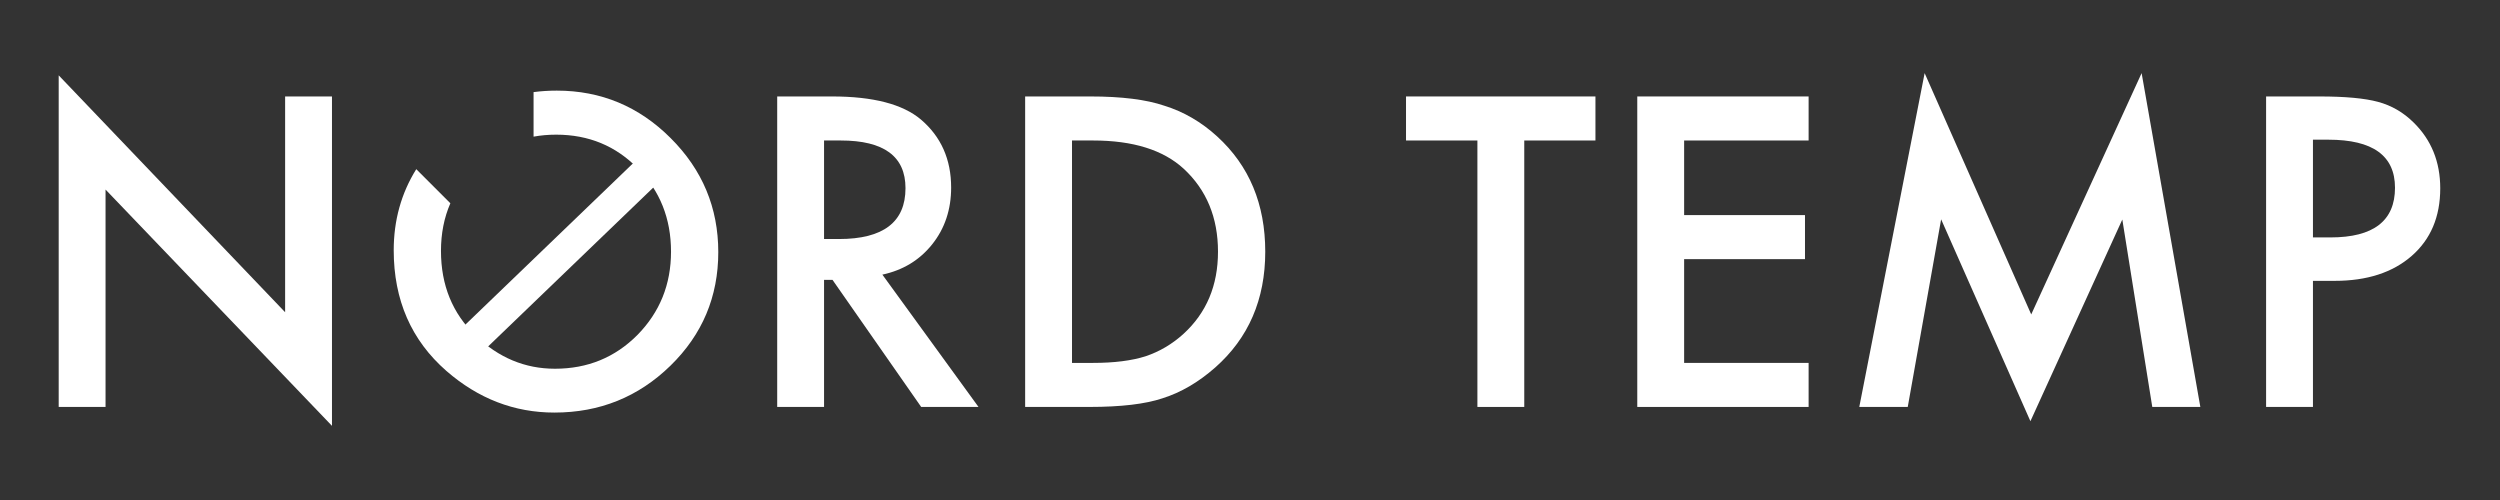
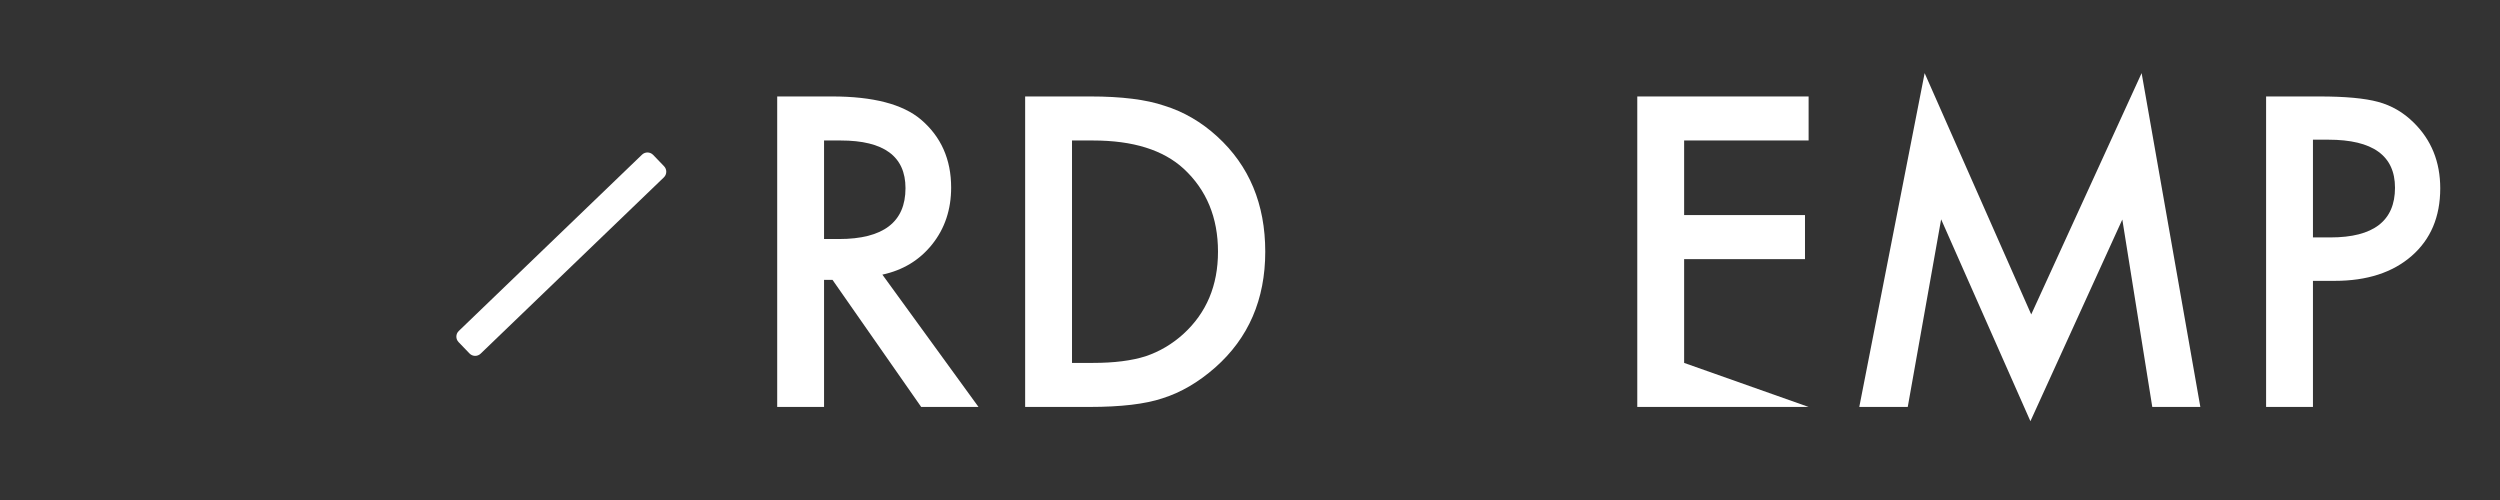
<svg xmlns="http://www.w3.org/2000/svg" width="100%" height="100%" viewBox="0 0 250 50" version="1.1" xml:space="preserve" style="fill-rule:evenodd;clip-rule:evenodd;stroke-linejoin:round;stroke-miterlimit:2;">
  <rect x="0" y="0" width="250" height="50" fill="#333333" stroke="none" />
  <g transform="matrix(0.286,0,0,0.286,-23.335,-115.135)">
    <g transform="matrix(1,0,0,1,-31.478,9.81)">
-       <path d="M299.631,424.964C302.268,424.618 304.976,424.446 307.755,424.446C323.223,424.446 336.489,429.977 347.552,441.039C358.661,452.102 364.216,465.391 364.216,480.906C364.216,496.516 358.638,509.758 347.481,520.633C336.278,531.555 322.755,537.016 306.911,537.016C292.895,537.016 280.309,532.164 269.153,522.461C256.872,511.727 250.731,497.664 250.731,480.274C250.731,469.807 253.359,460.351 258.616,451.908L270.538,463.83C268.349,468.867 267.255,474.419 267.255,480.485C267.255,492.485 271.286,502.352 279.348,510.086C287.364,517.821 296.622,521.688 307.122,521.688C318.513,521.688 328.122,517.75 335.95,509.875C343.778,501.906 347.692,492.203 347.692,480.766C347.692,469.188 343.825,459.485 336.091,451.656C328.403,443.781 318.888,439.844 307.544,439.844C304.803,439.844 302.165,440.076 299.631,440.539L299.631,424.964Z" style="fill:white;" />
-     </g>
-     <path d="M102.112,544.857L102.112,428.912L181.284,511.74L181.284,436.295L197.667,436.295L197.667,551.467L118.495,468.849L118.495,544.857L102.112,544.857Z" style="fill:white;fill-rule:nonzero;" />
+       </g>
    <path d="M390.112,498.592L423.722,544.857L403.683,544.857L372.675,500.42L369.722,500.42L369.722,544.857L353.339,544.857L353.339,436.295L372.534,436.295C386.878,436.295 397.237,438.99 403.612,444.381C410.644,450.381 414.159,458.302 414.159,468.146C414.159,475.834 411.956,482.443 407.55,487.974C403.144,493.506 397.331,497.045 390.112,498.592ZM369.722,486.146L374.925,486.146C390.44,486.146 398.198,480.217 398.198,468.357C398.198,457.248 390.651,451.693 375.558,451.693L369.722,451.693L369.722,486.146Z" style="fill:white;fill-rule:nonzero;" />
    <path d="M440.034,544.857L440.034,436.295L462.815,436.295C473.737,436.295 482.362,437.373 488.69,439.529C495.487,441.638 501.651,445.224 507.183,450.287C518.386,460.506 523.987,473.935 523.987,490.576C523.987,507.263 518.151,520.763 506.479,531.076C500.62,536.232 494.479,539.818 488.058,541.834C482.058,543.849 473.55,544.857 462.534,544.857L440.034,544.857ZM456.417,529.459L463.8,529.459C471.159,529.459 477.276,528.685 482.151,527.138C487.026,525.498 491.433,522.896 495.37,519.334C503.433,511.974 507.464,502.388 507.464,490.576C507.464,478.67 503.479,469.013 495.511,461.607C488.339,454.998 477.769,451.693 463.8,451.693L456.417,451.693L456.417,529.459Z" style="fill:white;fill-rule:nonzero;" />
-     <path d="M614.55,451.693L614.55,544.857L598.167,544.857L598.167,451.693L573.206,451.693L573.206,436.295L639.44,436.295L639.44,451.693L614.55,451.693Z" style="fill:white;fill-rule:nonzero;" />
-     <path d="M713.972,451.693L670.448,451.693L670.448,477.779L712.706,477.779L712.706,493.177L670.448,493.177L670.448,529.459L713.972,529.459L713.972,544.857L654.065,544.857L654.065,436.295L713.972,436.295L713.972,451.693Z" style="fill:white;fill-rule:nonzero;" />
+     <path d="M713.972,451.693L670.448,451.693L670.448,477.779L712.706,477.779L712.706,493.177L670.448,493.177L670.448,529.459L713.972,544.857L654.065,544.857L654.065,436.295L713.972,436.295L713.972,451.693Z" style="fill:white;fill-rule:nonzero;" />
    <path d="M731.69,544.857L754.542,428.138L791.808,512.513L830.409,428.138L850.94,544.857L834.136,544.857L823.659,479.326L791.526,549.849L760.308,479.256L748.636,544.857L731.69,544.857Z" style="fill:white;fill-rule:nonzero;" />
    <path d="M890.315,500.771L890.315,544.857L873.933,544.857L873.933,436.295L892.495,436.295C901.589,436.295 908.456,436.927 913.097,438.193C917.784,439.459 921.909,441.849 925.472,445.365C931.706,451.459 934.823,459.146 934.823,468.427C934.823,478.365 931.495,486.24 924.839,492.052C918.183,497.865 909.206,500.771 897.909,500.771L890.315,500.771ZM890.315,485.584L896.433,485.584C911.479,485.584 919.003,479.795 919.003,468.217C919.003,457.013 911.245,451.412 895.729,451.412L890.315,451.412L890.315,485.584Z" style="fill:white;fill-rule:nonzero;" />
  </g>
  <g transform="matrix(0.132,-0.127,0.178,0.185,-95.982,-53.441)">
    <path d="M373.628,629.087L373.628,635.224C373.628,636.917 371.71,638.292 369.348,638.292L230.502,638.292C228.14,638.292 226.222,636.917 226.222,635.224L226.222,629.087C226.222,627.394 228.14,626.019 230.502,626.019L369.348,626.019C371.71,626.019 373.628,627.394 373.628,629.087Z" style="fill:white;" />
  </g>
</svg>